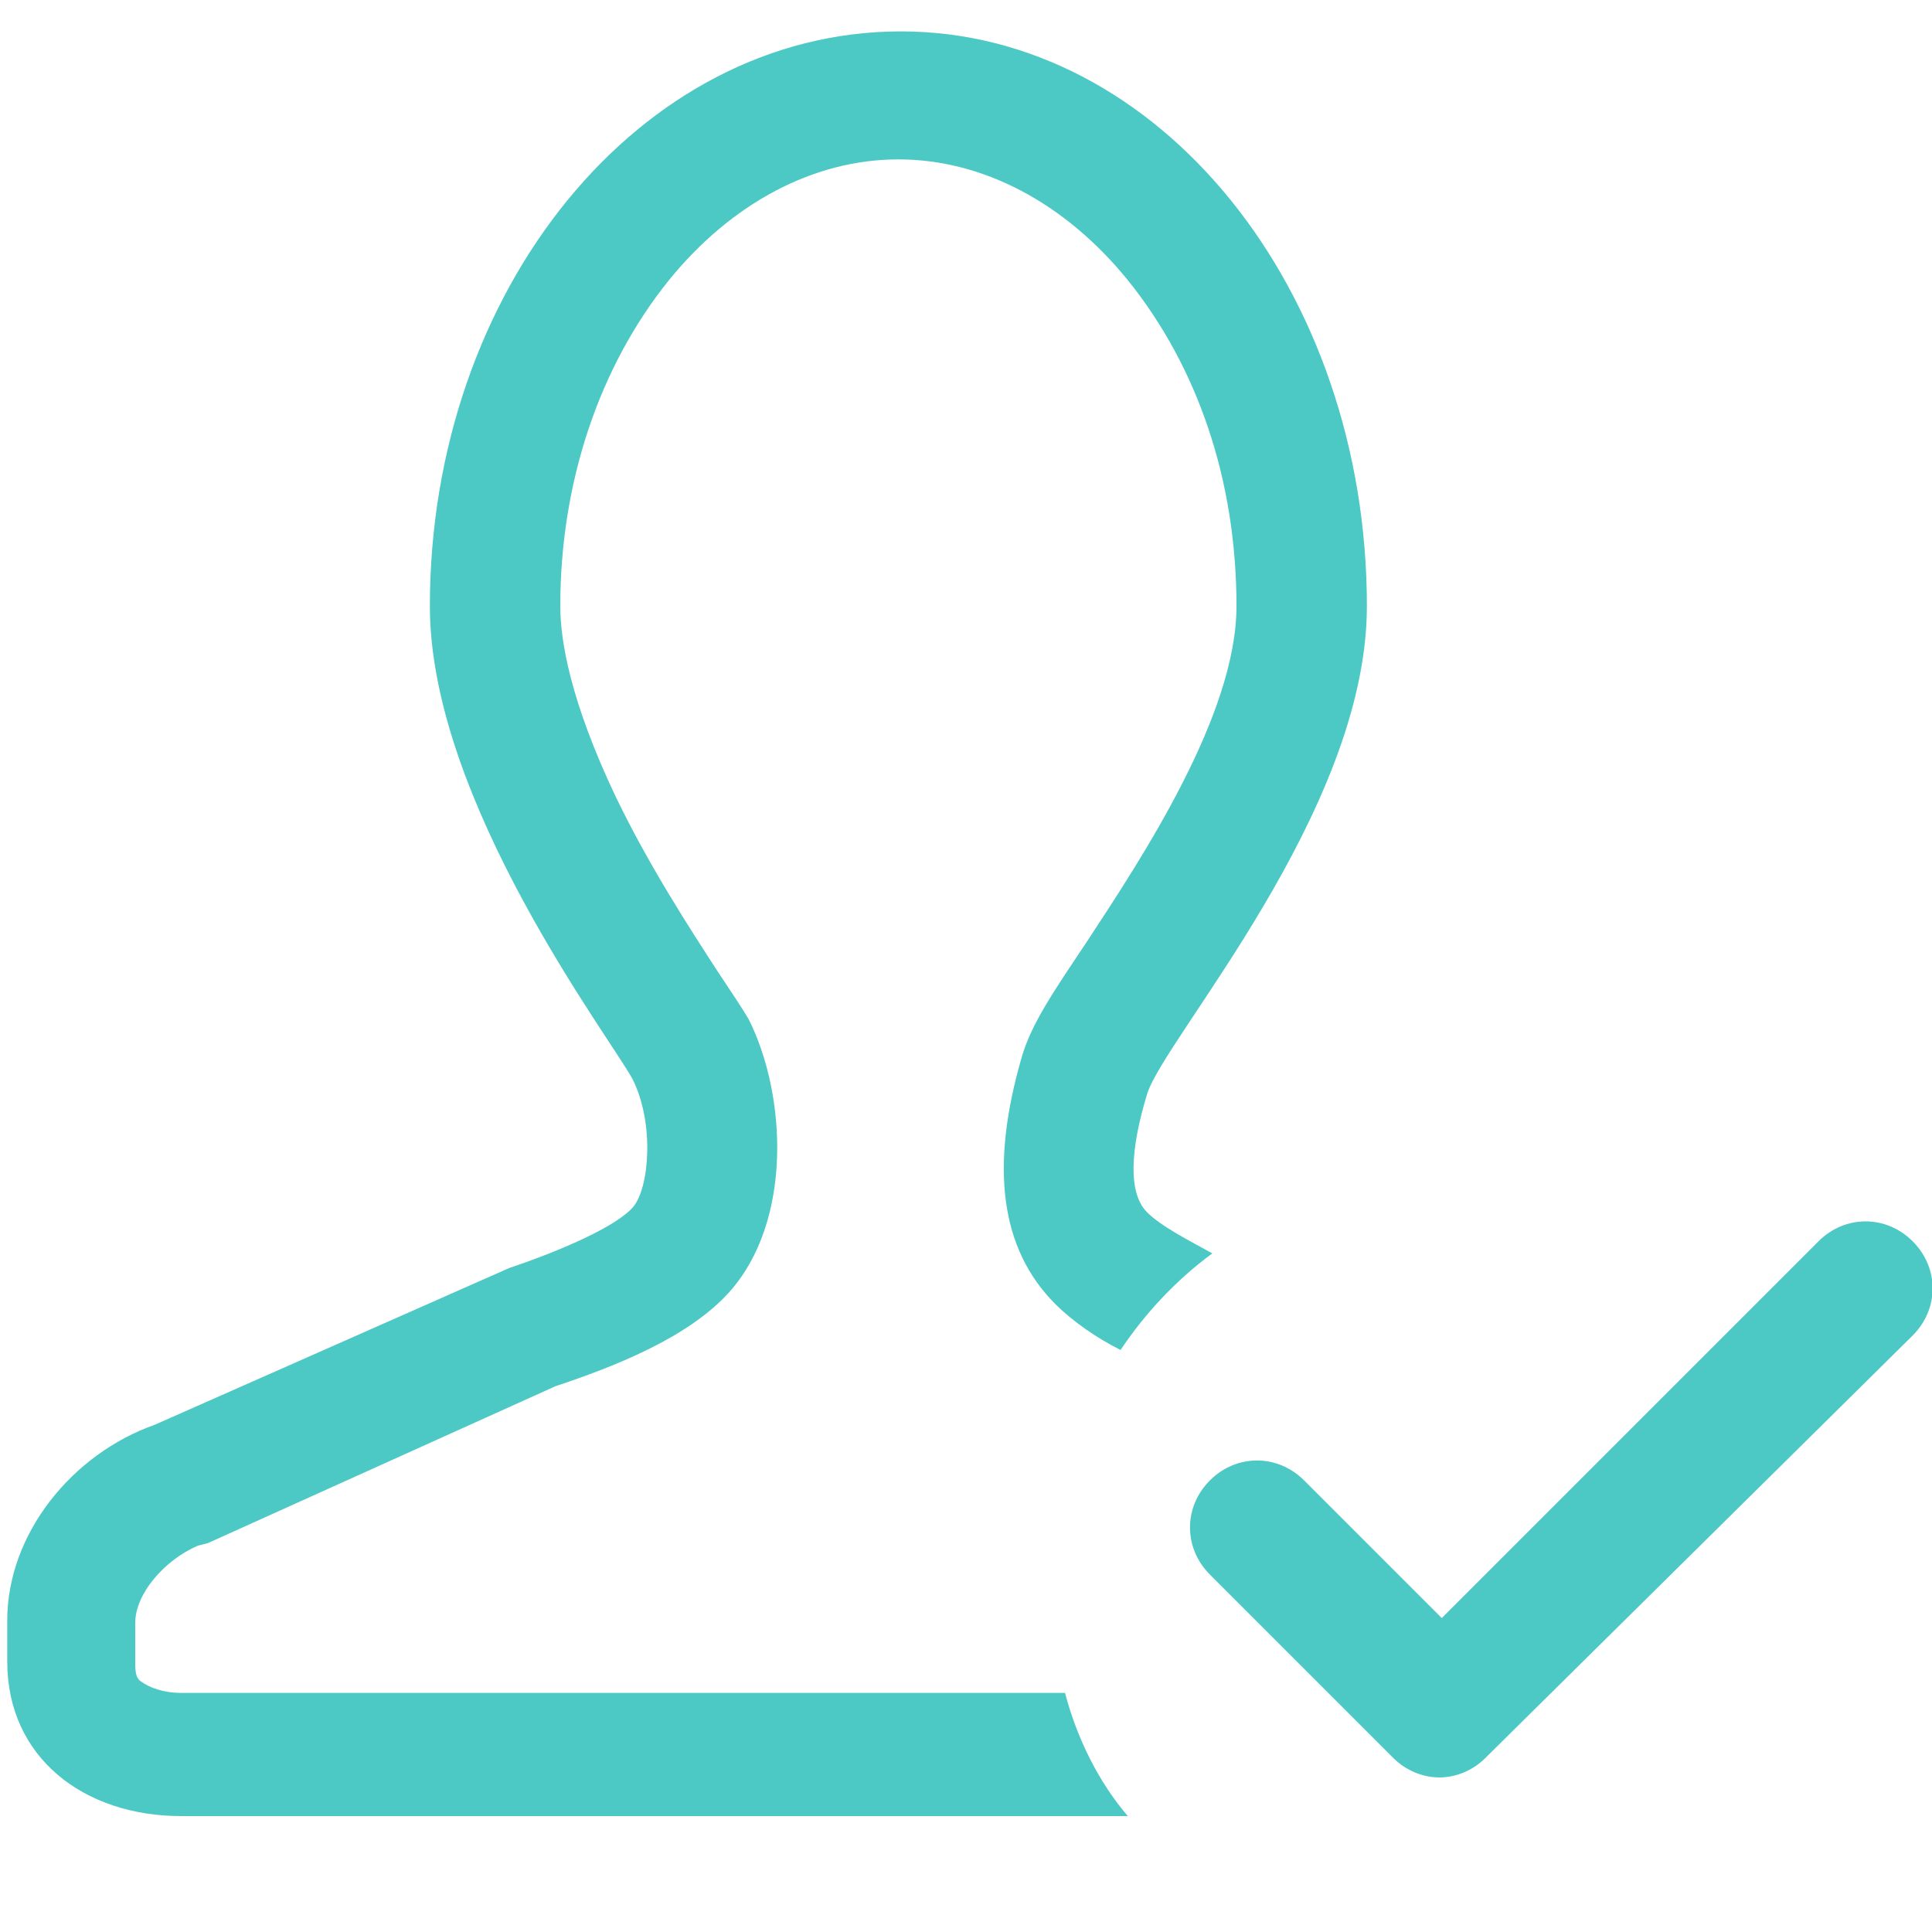
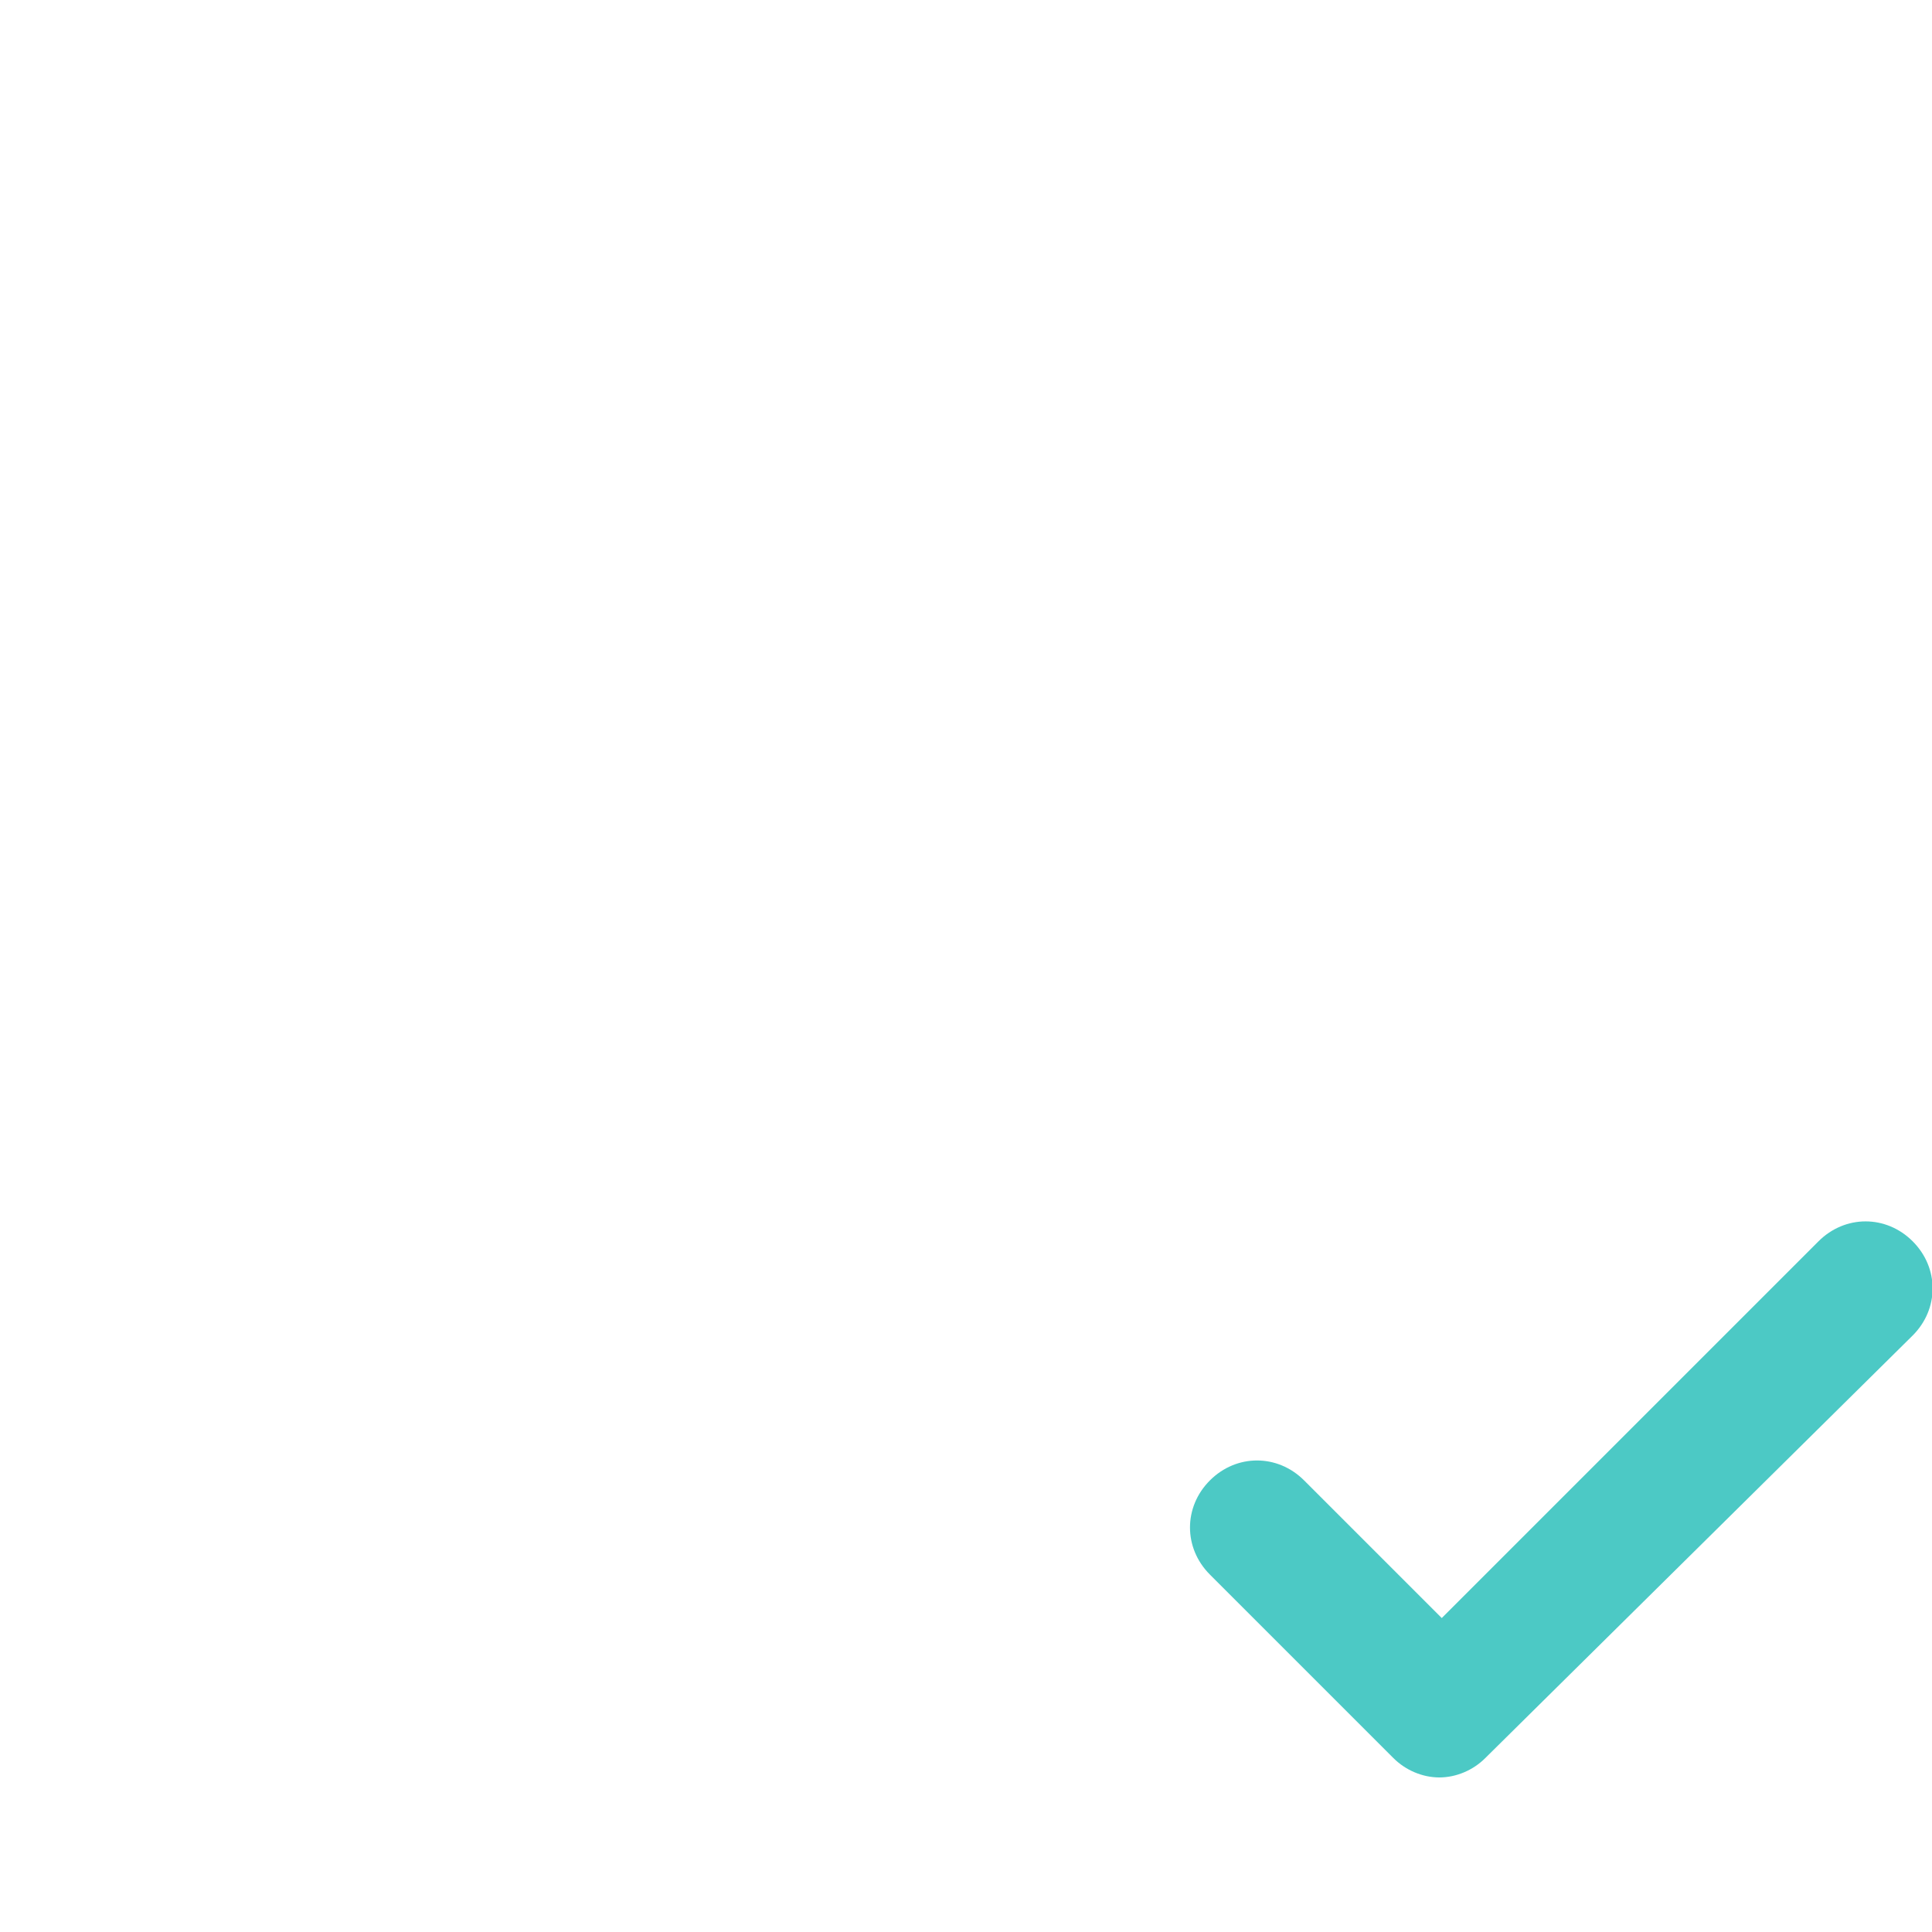
<svg xmlns="http://www.w3.org/2000/svg" version="1.1" id="图层_1" x="0px" y="0px" viewBox="0 0 80 80" style="enable-background:new 0 0 80 80;" xml:space="preserve">
  <style type="text/css">
	.st0{fill:#4CC9C5;}
</style>
  <path class="st0" d="M59.6,73.6c-0.7,0-1.4-0.3-1.9-0.8l-7.6-7.6c-1.1-1.1-1.1-2.8,0-3.9c1.1-1.1,2.8-1.1,3.9,0l5.7,5.7l15.6-15.6  c1.1-1.1,2.8-1.1,3.9,0c1.1,1.1,1.1,2.8,0,3.9L61.5,72.8C61,73.3,60.3,73.6,59.6,73.6z" />
-   <path class="st0" d="M44.1,70.1H7.5c-0.7,0-1.3-0.2-1.7-0.5c-0.1-0.1-0.2-0.2-0.2-0.7v-1.7c0-1.2,1.2-2.6,2.6-3.2l0.4-0.1L23,57.4  c2.4-0.8,5.5-2,7.2-3.9c2.6-2.9,2.4-8.1,0.8-11.3c-0.3-0.5-0.7-1.1-1.3-2c-1.1-1.7-2.8-4.3-4.2-7.2c-1.9-4-2.3-6.5-2.3-7.9  c0-5.1,1.6-9.9,4.5-13.5c2.6-3.2,6-5,9.5-5c3.5,0,6.9,1.8,9.5,5c2.9,3.6,4.5,8.3,4.5,13.5c0,4.5-3.9,10.4-6.2,13.9  c-1.4,2.1-2.3,3.4-2.7,4.8c-1.3,4.5-0.9,7.9,1.4,10.2c0.7,0.7,1.7,1.4,2.7,1.9c1-1.5,2.3-2.9,3.8-4c-0.9-0.5-2.1-1.1-2.7-1.7  c-0.8-0.8-0.7-2.6,0-4.9c0.7-2.3,9.1-11.7,9.1-20.2c0-13.1-8.6-23.8-19.3-23.8C26.5,1.3,17.8,12,17.8,25.1c0,8.1,7.5,17.9,8.4,19.6  c0.9,1.8,0.7,4.5,0,5.3c-1.1,1.2-5.1,2.5-5.1,2.5L6.4,59c-3.4,1.2-6.1,4.5-6.1,8.1v1.7c0,4,3.2,6.4,7.2,6.4h24.7h8.5h6  C45.5,73.8,44.6,72,44.1,70.1z" />
</svg>